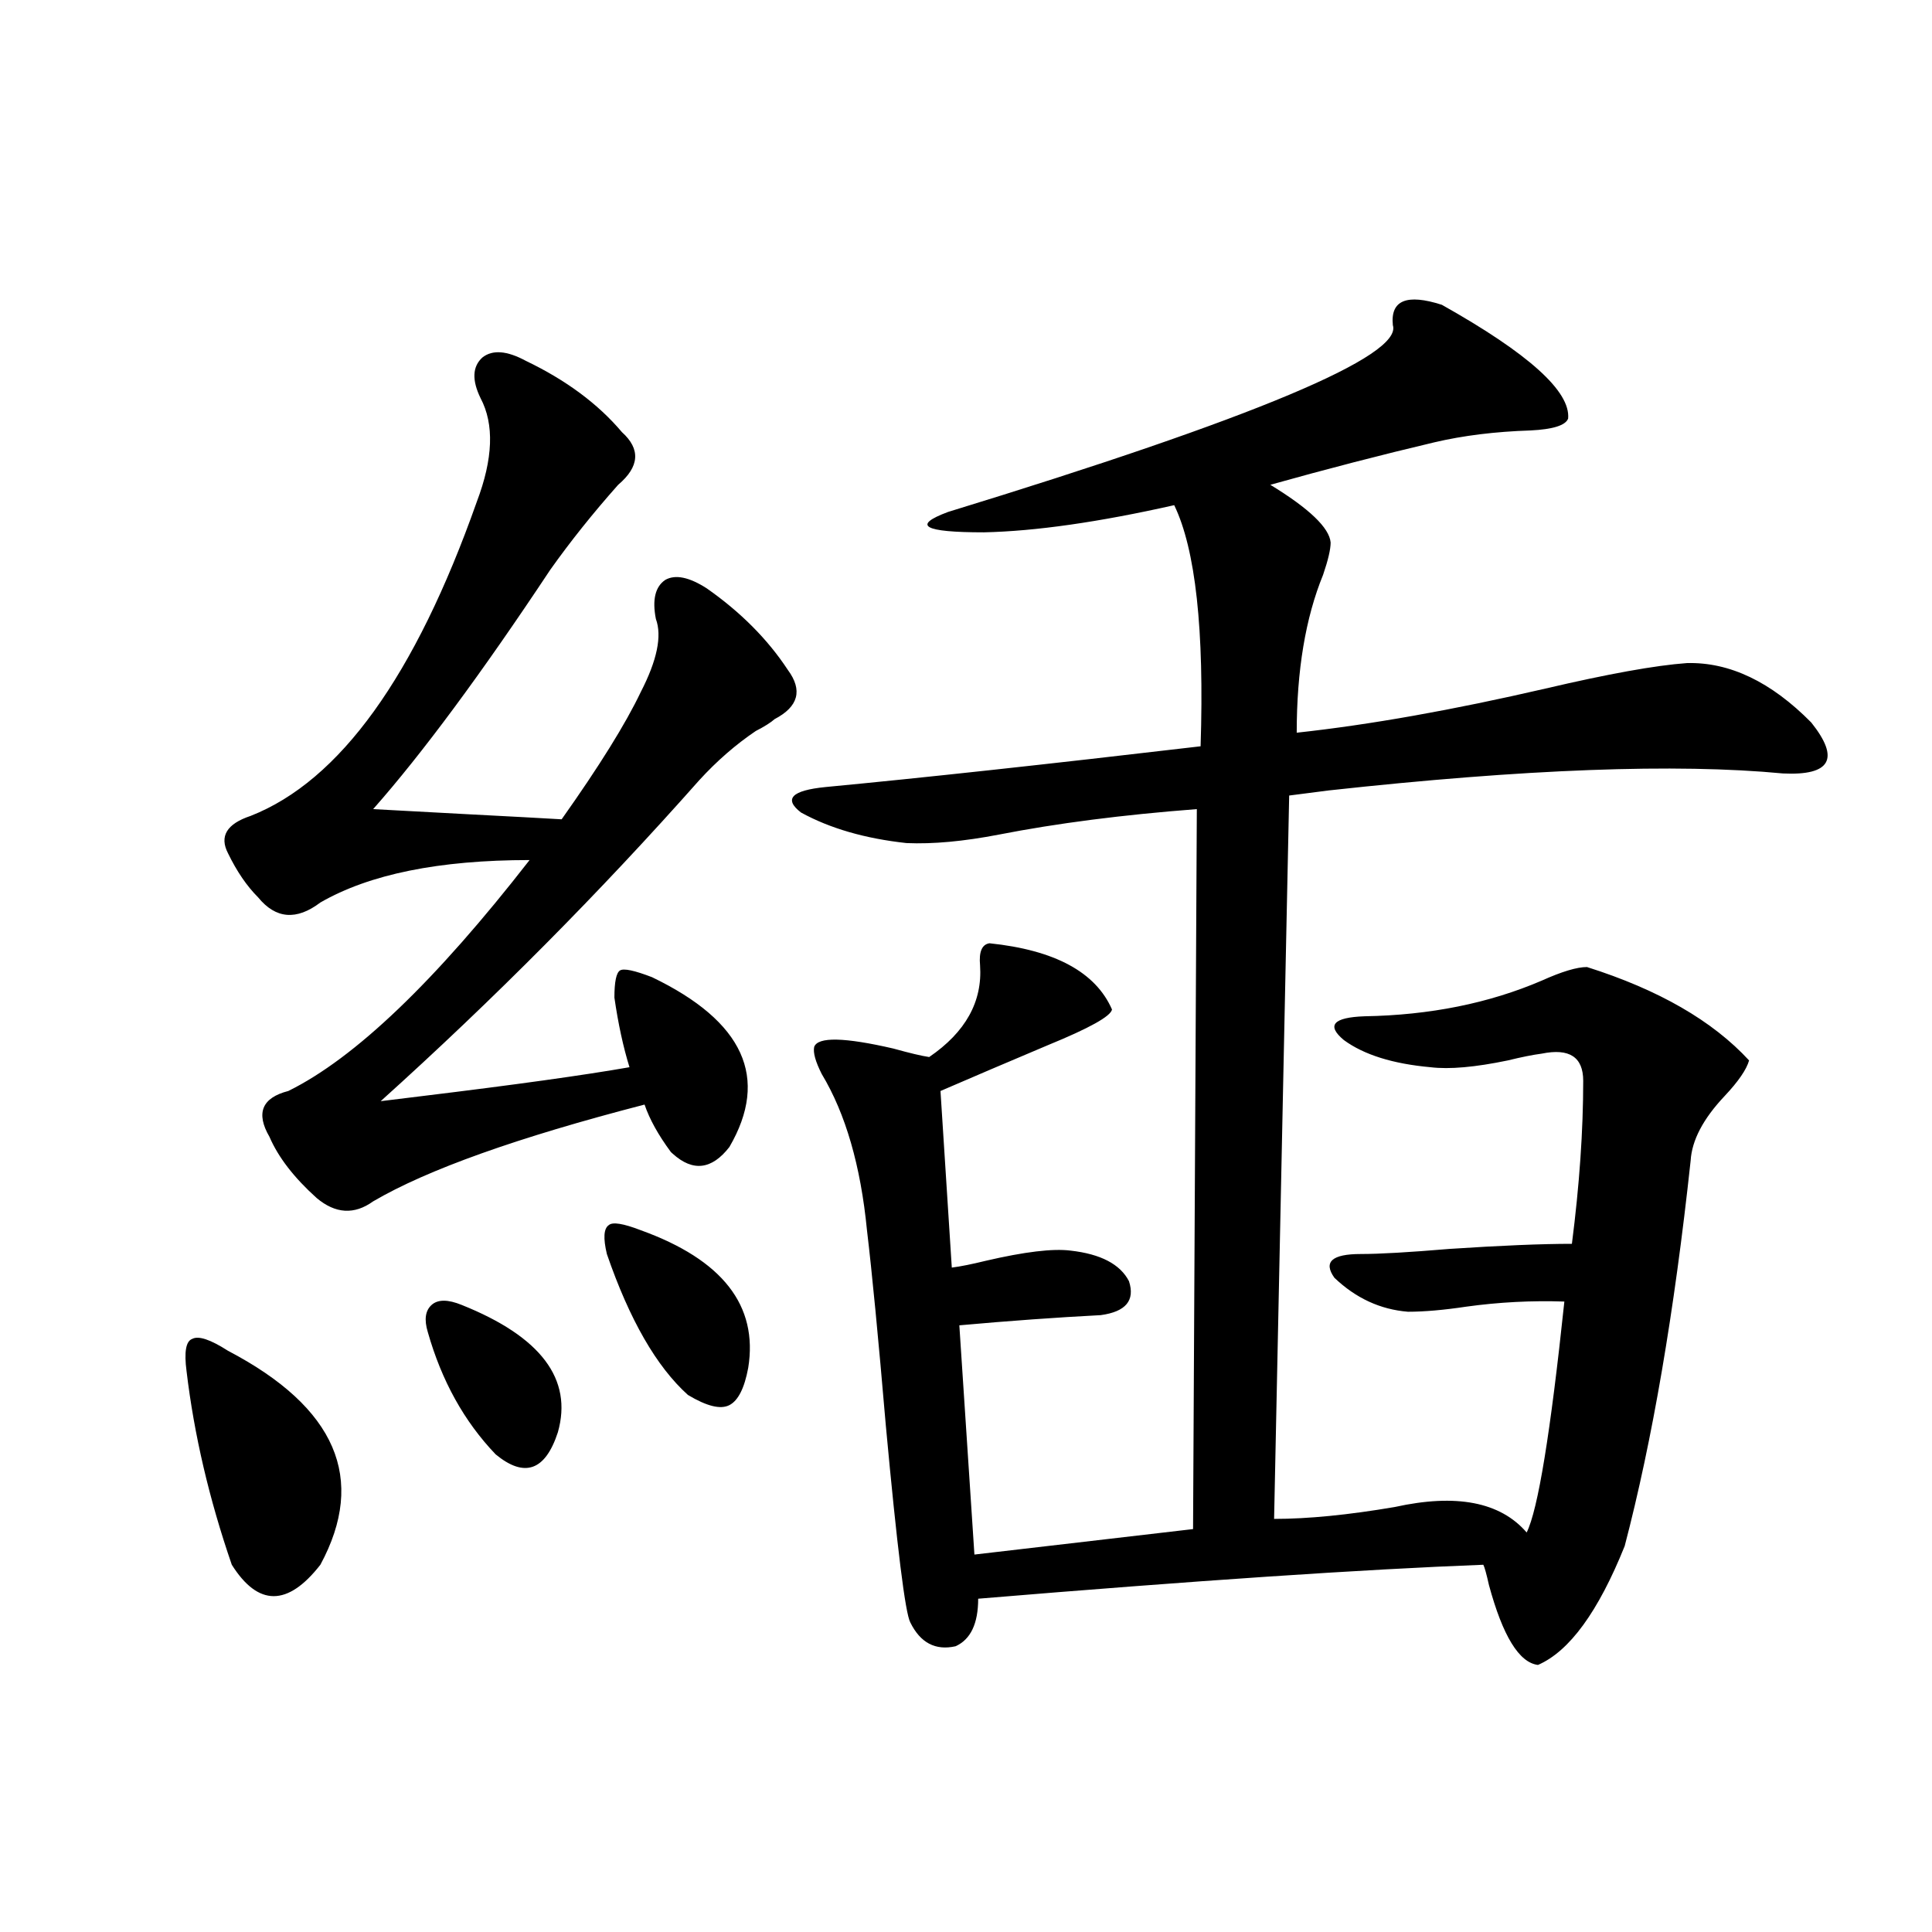
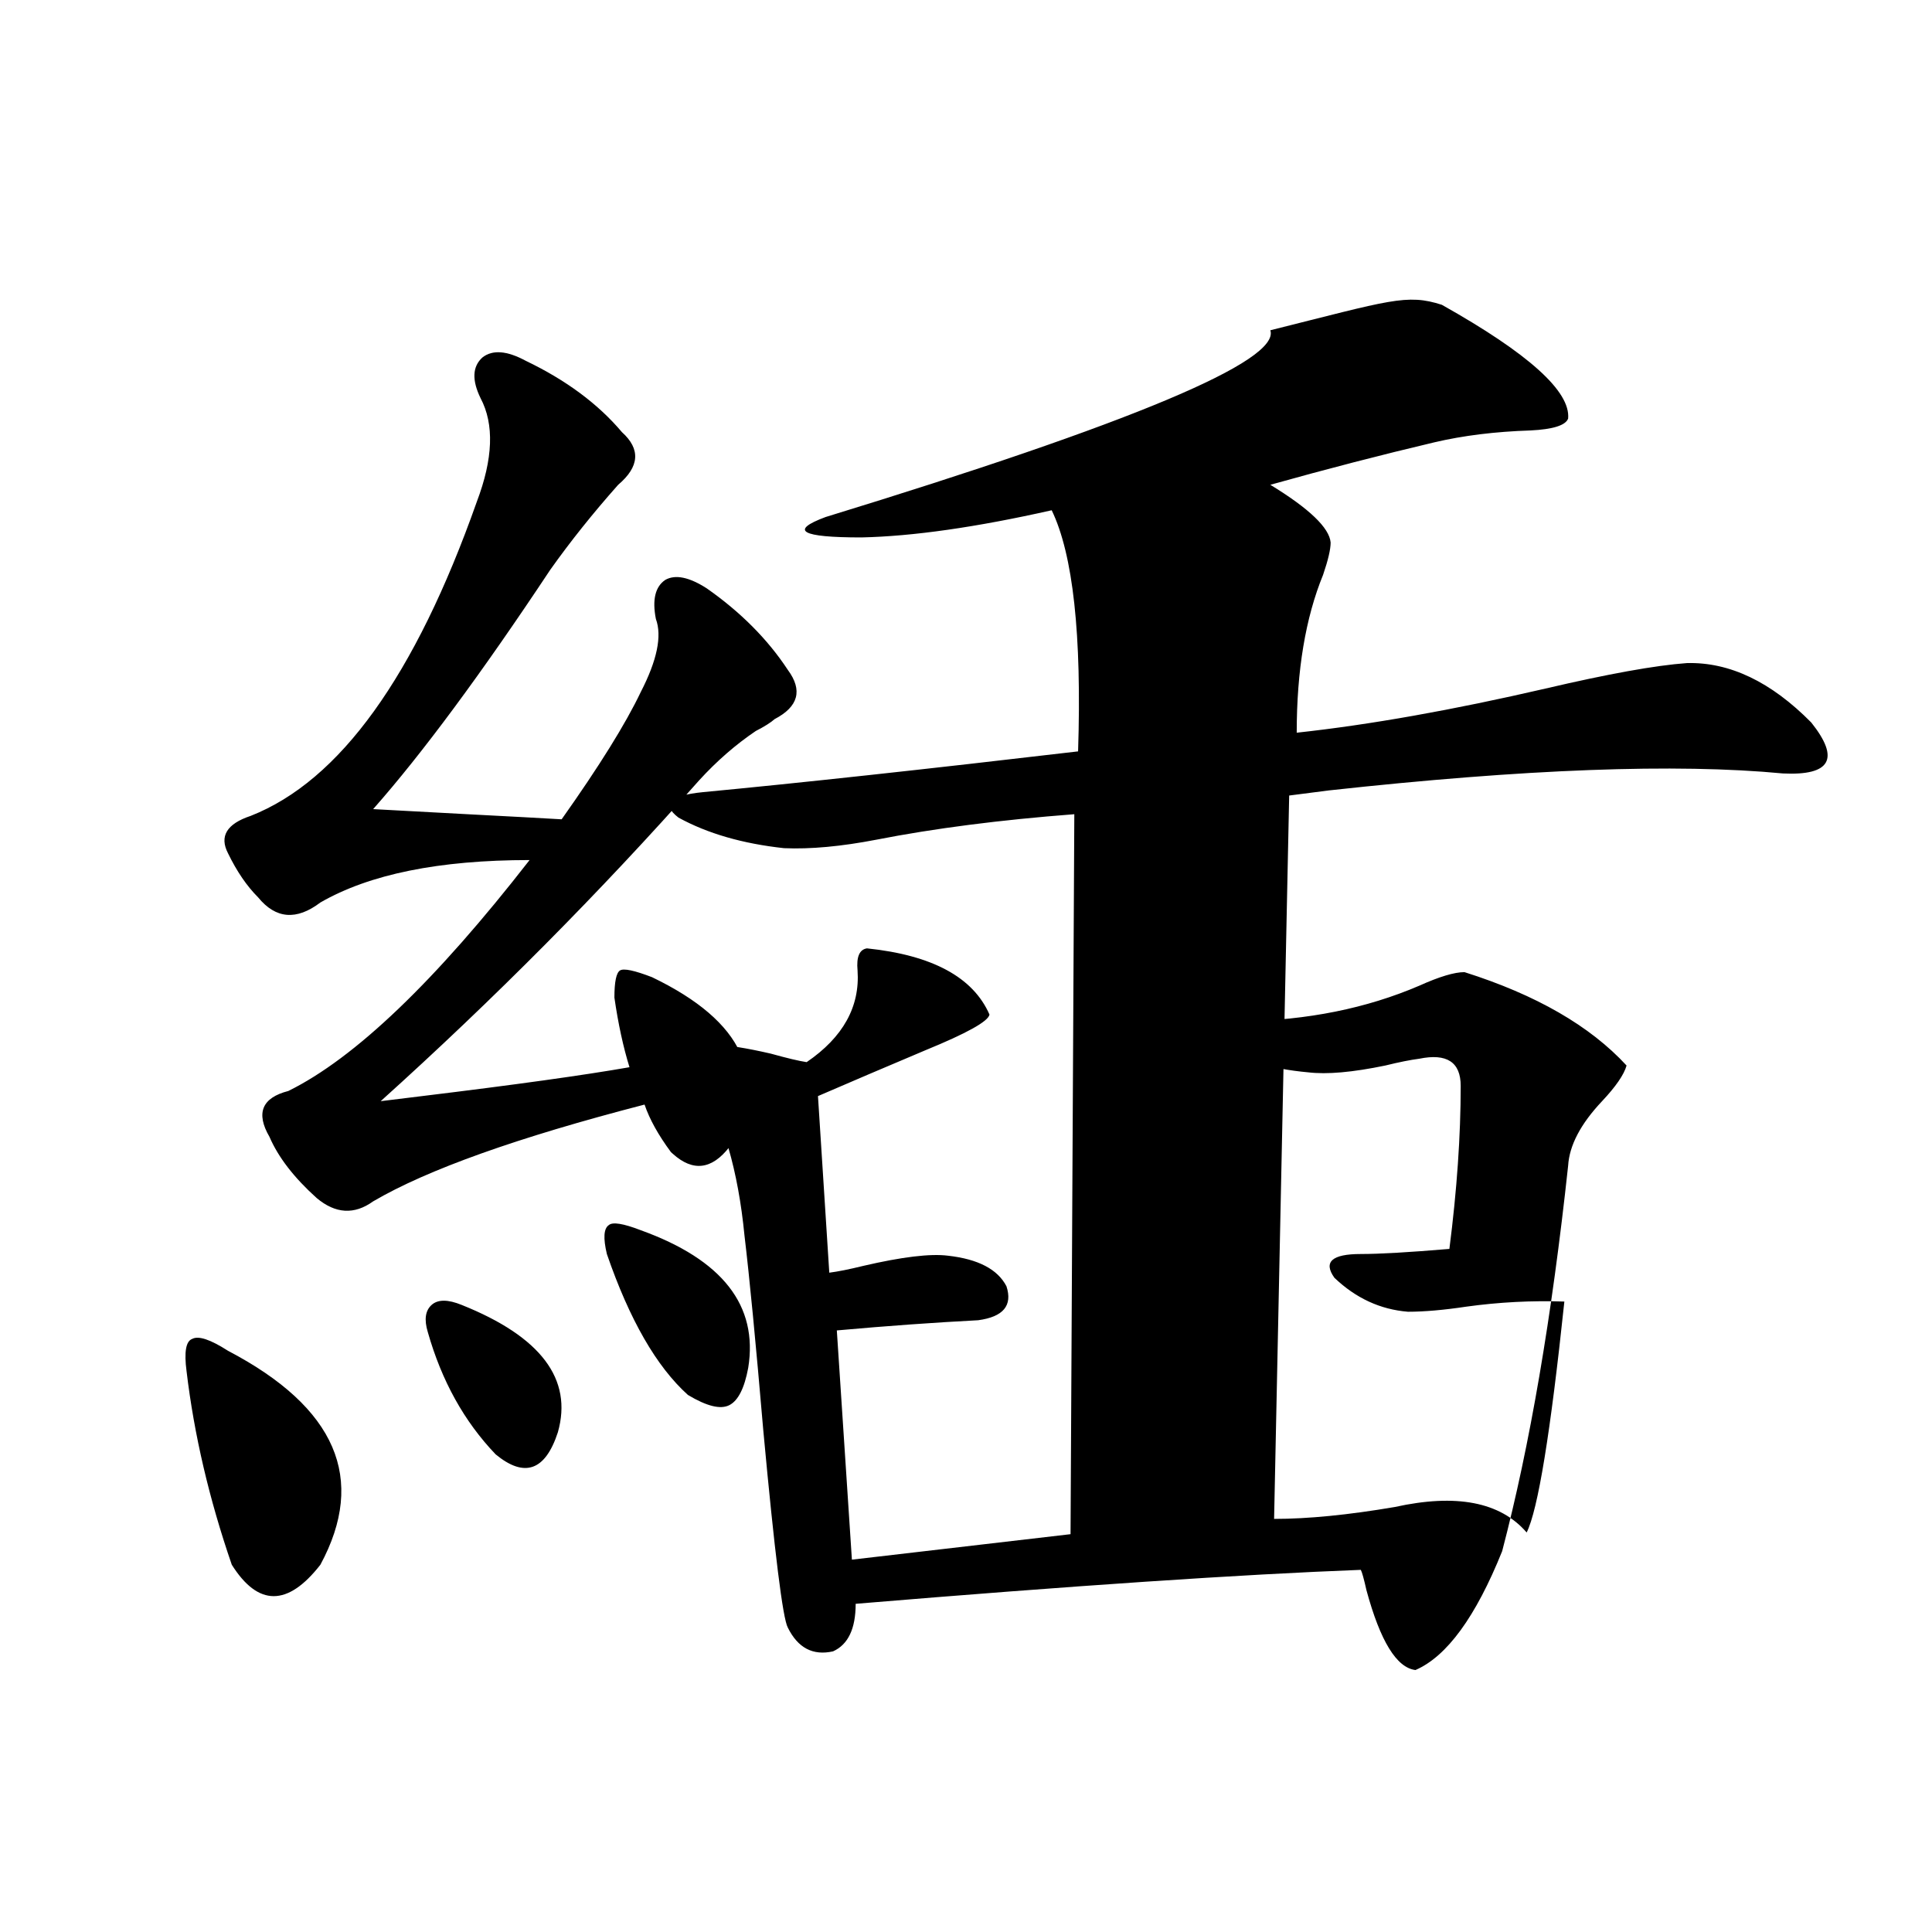
<svg xmlns="http://www.w3.org/2000/svg" version="1.1" id="图层_1" x="0px" y="0px" width="1000px" height="1000px" viewBox="0 0 1000 1000" enable-background="new 0 0 1000 1000" xml:space="preserve">
-   <path d="M118.022,699.168c55.928,29.307,71.858,66.221,47.804,110.742c-16.92,21.671-32.194,21.671-45.853,0  c-11.707-33.975-19.512-67.373-23.414-100.195c-1.311-9.956-0.335-15.518,2.927-16.699  C102.732,691.258,108.906,693.318,118.022,699.168z M272.164,186.766c20.808,9.971,37.393,22.275,49.755,36.914  c9.756,8.789,9.101,17.881-1.951,27.246c-13.018,14.653-24.725,29.307-35.121,43.945c-35.776,53.916-66.339,95.225-91.705,123.926  c10.396,0.591,26.661,1.47,48.779,2.637c22.759,1.182,39.023,2.061,48.779,2.637c19.512-27.534,33.17-49.507,40.975-65.918  c8.445-16.396,11.052-29.004,7.805-37.793c-1.951-9.956-0.335-16.699,4.878-20.215c5.198-2.925,12.348-1.455,21.463,4.395  c17.561,12.305,31.539,26.367,41.95,42.188c7.805,10.547,5.519,19.048-6.829,25.488c-1.951,1.758-5.213,3.818-9.756,6.152  c-10.411,7.031-20.167,15.532-29.268,25.488c-51.386,58.008-106.339,113.379-164.874,166.113c4.542-0.576,11.707-1.455,21.463-2.637  c48.124-5.85,83.9-10.835,107.314-14.941c-3.262-10.547-5.854-22.549-7.805-36.035c0-8.198,0.976-12.881,2.927-14.063  c1.951-1.167,7.47,0,16.585,3.516c47.469,22.852,60.807,52.158,39.999,87.891c-9.115,11.729-18.871,12.896-29.268,3.516  l-0.976-0.879c-6.509-8.789-11.066-16.987-13.658-24.609c-65.699,17.002-112.527,33.701-140.484,50.098  c-9.756,7.031-19.512,6.455-29.268-1.758c-11.707-10.547-19.847-21.094-24.39-31.641c-7.165-12.305-3.902-20.215,9.756-23.73  c34.465-16.987,76.096-56.826,124.875-119.531c-46.828,0-82.924,7.334-108.29,21.973c-12.363,9.38-23.094,8.501-32.194-2.637  c-5.854-5.85-11.067-13.472-15.609-22.852c-4.558-8.789-0.656-15.229,11.707-19.336c46.172-18.154,85.196-72.358,117.07-162.598  c8.445-22.261,9.101-40.127,1.951-53.613c-4.558-9.365-4.237-16.396,0.976-21.094C254.924,180.916,262.408,181.492,272.164,186.766z   M238.994,675.438c40.975,16.411,57.56,38.384,49.755,65.918c-6.509,19.927-17.24,23.73-32.194,11.426  c-16.265-16.987-27.972-38.081-35.121-63.281c-1.951-6.44-1.311-11.123,1.951-14.063  C226.632,672.513,231.83,672.513,238.994,675.438z M331.675,636.766c42.271,15.244,60.807,38.975,55.608,71.191  c-1.951,10.547-5.213,17.002-9.756,19.336c-4.558,2.349-11.707,0.591-21.463-5.273c-16.265-14.639-30.243-38.96-41.95-72.949  c-1.951-8.198-1.631-13.184,0.976-14.941C317.041,632.371,322.56,633.25,331.675,636.766z M746.299,157.762  c44.877,25.2,66.66,44.824,65.364,58.887c-1.311,3.516-7.805,5.576-19.512,6.152c-18.216,0.591-34.801,2.637-49.755,6.152  c-27.316,6.455-55.608,13.774-84.876,21.973c20.152,12.305,30.563,22.275,31.219,29.883c0,3.516-1.311,9.092-3.902,16.699  c-9.115,22.275-13.658,49.521-13.658,81.738c37.713-4.092,80.639-11.714,128.777-22.852c32.515-7.607,56.904-12.002,73.169-13.184  c22.104-0.576,43.566,9.668,64.389,30.762c14.954,18.76,10.076,27.549-14.634,26.367c-55.288-5.273-133.655-2.334-235.116,8.789  c-9.115,1.182-15.944,2.061-20.487,2.637l-7.805,374.414c17.561,0,38.368-2.046,62.438-6.152  c31.859-7.031,54.633-2.637,68.291,13.184c5.854-11.714,12.348-51.553,19.512-119.531c-16.92-0.576-33.825,0.303-50.73,2.637  c-11.707,1.758-21.798,2.637-30.243,2.637c-14.313-1.167-26.996-7.031-38.048-17.578c-5.854-8.198-1.311-12.305,13.658-12.305  c9.756,0,25.03-0.879,45.853-2.637c26.661-1.758,47.804-2.637,63.413-2.637c3.902-30.459,5.854-58.584,5.854-84.375  c0-12.305-7.164-16.987-21.463-14.063c-4.558,0.591-10.411,1.758-17.561,3.516c-16.92,3.516-30.243,4.697-39.999,3.516  c-19.512-1.758-34.48-6.44-44.877-14.063c-9.115-7.607-5.533-11.714,10.731-12.305c33.811-0.576,64.389-6.729,91.705-18.457  c10.396-4.683,18.201-7.031,23.414-7.031c37.072,11.729,65.029,27.837,83.9,48.34c-1.311,4.697-5.533,10.85-12.683,18.457  c-11.066,11.729-16.92,22.852-17.561,33.398c-8.46,78.525-19.847,145.02-34.146,199.512c-13.658,33.976-28.627,54.492-44.877,61.523  c-9.756-1.181-18.216-14.941-25.365-41.309c-1.311-5.85-2.286-9.365-2.927-10.547c-61.797,2.349-148.944,8.213-261.457,17.578  c0,12.882-3.902,21.094-11.707,24.609c-10.411,2.335-18.216-1.758-23.414-12.305c-2.606-4.696-6.829-38.672-12.683-101.953  c-3.902-45.703-7.164-79.39-9.756-101.074c-3.262-33.398-11.066-60.342-23.414-80.859c-3.262-6.44-4.558-11.123-3.902-14.063  c1.951-5.273,15.609-4.971,40.975,0.879c8.445,2.349,14.634,3.818,18.536,4.395c18.856-12.881,27.637-28.701,26.341-47.461  c-0.655-7.031,0.976-10.835,4.878-11.426c33.811,3.516,54.953,14.941,63.413,34.277c-0.655,3.516-11.707,9.668-33.17,18.457  c-20.822,8.789-39.358,16.699-55.608,23.73l5.854,91.406c4.543-0.576,10.396-1.758,17.561-3.516  c20.152-4.683,34.786-6.44,43.901-5.273c15.609,1.758,25.686,7.031,30.243,15.82c3.247,9.971-1.631,15.82-14.634,17.578  c-22.773,1.182-47.163,2.939-73.169,5.273l7.805,118.652l113.168-13.184l1.951-372.656c-38.383,2.939-72.528,7.334-102.437,13.184  c-18.216,3.516-34.146,4.985-47.804,4.395c-21.463-2.334-39.679-7.607-54.633-15.82c-9.115-7.031-4.878-11.426,12.683-13.184  c49.42-4.683,114.144-11.714,194.142-21.094c1.951-60.342-2.606-101.953-13.658-124.805c-39.023,8.789-71.873,13.486-98.534,14.063  c-31.219,0-37.407-3.516-18.536-10.547c158.686-48.628,235.437-80.859,230.238-96.68  C719.623,155.428,728.083,151.912,746.299,157.762z" />
+   <path d="M118.022,699.168c55.928,29.307,71.858,66.221,47.804,110.742c-16.92,21.671-32.194,21.671-45.853,0  c-11.707-33.975-19.512-67.373-23.414-100.195c-1.311-9.956-0.335-15.518,2.927-16.699  C102.732,691.258,108.906,693.318,118.022,699.168z M272.164,186.766c20.808,9.971,37.393,22.275,49.755,36.914  c9.756,8.789,9.101,17.881-1.951,27.246c-13.018,14.653-24.725,29.307-35.121,43.945c-35.776,53.916-66.339,95.225-91.705,123.926  c10.396,0.591,26.661,1.47,48.779,2.637c22.759,1.182,39.023,2.061,48.779,2.637c19.512-27.534,33.17-49.507,40.975-65.918  c8.445-16.396,11.052-29.004,7.805-37.793c-1.951-9.956-0.335-16.699,4.878-20.215c5.198-2.925,12.348-1.455,21.463,4.395  c17.561,12.305,31.539,26.367,41.95,42.188c7.805,10.547,5.519,19.048-6.829,25.488c-1.951,1.758-5.213,3.818-9.756,6.152  c-10.411,7.031-20.167,15.532-29.268,25.488c-51.386,58.008-106.339,113.379-164.874,166.113c4.542-0.576,11.707-1.455,21.463-2.637  c48.124-5.85,83.9-10.835,107.314-14.941c-3.262-10.547-5.854-22.549-7.805-36.035c0-8.198,0.976-12.881,2.927-14.063  c1.951-1.167,7.47,0,16.585,3.516c47.469,22.852,60.807,52.158,39.999,87.891c-9.115,11.729-18.871,12.896-29.268,3.516  l-0.976-0.879c-6.509-8.789-11.066-16.987-13.658-24.609c-65.699,17.002-112.527,33.701-140.484,50.098  c-9.756,7.031-19.512,6.455-29.268-1.758c-11.707-10.547-19.847-21.094-24.39-31.641c-7.165-12.305-3.902-20.215,9.756-23.73  c34.465-16.987,76.096-56.826,124.875-119.531c-46.828,0-82.924,7.334-108.29,21.973c-12.363,9.38-23.094,8.501-32.194-2.637  c-5.854-5.85-11.067-13.472-15.609-22.852c-4.558-8.789-0.656-15.229,11.707-19.336c46.172-18.154,85.196-72.358,117.07-162.598  c8.445-22.261,9.101-40.127,1.951-53.613c-4.558-9.365-4.237-16.396,0.976-21.094C254.924,180.916,262.408,181.492,272.164,186.766z   M238.994,675.438c40.975,16.411,57.56,38.384,49.755,65.918c-6.509,19.927-17.24,23.73-32.194,11.426  c-16.265-16.987-27.972-38.081-35.121-63.281c-1.951-6.44-1.311-11.123,1.951-14.063  C226.632,672.513,231.83,672.513,238.994,675.438z M331.675,636.766c42.271,15.244,60.807,38.975,55.608,71.191  c-1.951,10.547-5.213,17.002-9.756,19.336c-4.558,2.349-11.707,0.591-21.463-5.273c-16.265-14.639-30.243-38.96-41.95-72.949  c-1.951-8.198-1.631-13.184,0.976-14.941C317.041,632.371,322.56,633.25,331.675,636.766z M746.299,157.762  c44.877,25.2,66.66,44.824,65.364,58.887c-1.311,3.516-7.805,5.576-19.512,6.152c-18.216,0.591-34.801,2.637-49.755,6.152  c-27.316,6.455-55.608,13.774-84.876,21.973c20.152,12.305,30.563,22.275,31.219,29.883c0,3.516-1.311,9.092-3.902,16.699  c-9.115,22.275-13.658,49.521-13.658,81.738c37.713-4.092,80.639-11.714,128.777-22.852c32.515-7.607,56.904-12.002,73.169-13.184  c22.104-0.576,43.566,9.668,64.389,30.762c14.954,18.76,10.076,27.549-14.634,26.367c-55.288-5.273-133.655-2.334-235.116,8.789  c-9.115,1.182-15.944,2.061-20.487,2.637l-7.805,374.414c17.561,0,38.368-2.046,62.438-6.152  c31.859-7.031,54.633-2.637,68.291,13.184c5.854-11.714,12.348-51.553,19.512-119.531c-16.92-0.576-33.825,0.303-50.73,2.637  c-11.707,1.758-21.798,2.637-30.243,2.637c-14.313-1.167-26.996-7.031-38.048-17.578c-5.854-8.198-1.311-12.305,13.658-12.305  c9.756,0,25.03-0.879,45.853-2.637c3.902-30.459,5.854-58.584,5.854-84.375  c0-12.305-7.164-16.987-21.463-14.063c-4.558,0.591-10.411,1.758-17.561,3.516c-16.92,3.516-30.243,4.697-39.999,3.516  c-19.512-1.758-34.48-6.44-44.877-14.063c-9.115-7.607-5.533-11.714,10.731-12.305c33.811-0.576,64.389-6.729,91.705-18.457  c10.396-4.683,18.201-7.031,23.414-7.031c37.072,11.729,65.029,27.837,83.9,48.34c-1.311,4.697-5.533,10.85-12.683,18.457  c-11.066,11.729-16.92,22.852-17.561,33.398c-8.46,78.525-19.847,145.02-34.146,199.512c-13.658,33.976-28.627,54.492-44.877,61.523  c-9.756-1.181-18.216-14.941-25.365-41.309c-1.311-5.85-2.286-9.365-2.927-10.547c-61.797,2.349-148.944,8.213-261.457,17.578  c0,12.882-3.902,21.094-11.707,24.609c-10.411,2.335-18.216-1.758-23.414-12.305c-2.606-4.696-6.829-38.672-12.683-101.953  c-3.902-45.703-7.164-79.39-9.756-101.074c-3.262-33.398-11.066-60.342-23.414-80.859c-3.262-6.44-4.558-11.123-3.902-14.063  c1.951-5.273,15.609-4.971,40.975,0.879c8.445,2.349,14.634,3.818,18.536,4.395c18.856-12.881,27.637-28.701,26.341-47.461  c-0.655-7.031,0.976-10.835,4.878-11.426c33.811,3.516,54.953,14.941,63.413,34.277c-0.655,3.516-11.707,9.668-33.17,18.457  c-20.822,8.789-39.358,16.699-55.608,23.73l5.854,91.406c4.543-0.576,10.396-1.758,17.561-3.516  c20.152-4.683,34.786-6.44,43.901-5.273c15.609,1.758,25.686,7.031,30.243,15.82c3.247,9.971-1.631,15.82-14.634,17.578  c-22.773,1.182-47.163,2.939-73.169,5.273l7.805,118.652l113.168-13.184l1.951-372.656c-38.383,2.939-72.528,7.334-102.437,13.184  c-18.216,3.516-34.146,4.985-47.804,4.395c-21.463-2.334-39.679-7.607-54.633-15.82c-9.115-7.031-4.878-11.426,12.683-13.184  c49.42-4.683,114.144-11.714,194.142-21.094c1.951-60.342-2.606-101.953-13.658-124.805c-39.023,8.789-71.873,13.486-98.534,14.063  c-31.219,0-37.407-3.516-18.536-10.547c158.686-48.628,235.437-80.859,230.238-96.68  C719.623,155.428,728.083,151.912,746.299,157.762z" />
</svg>